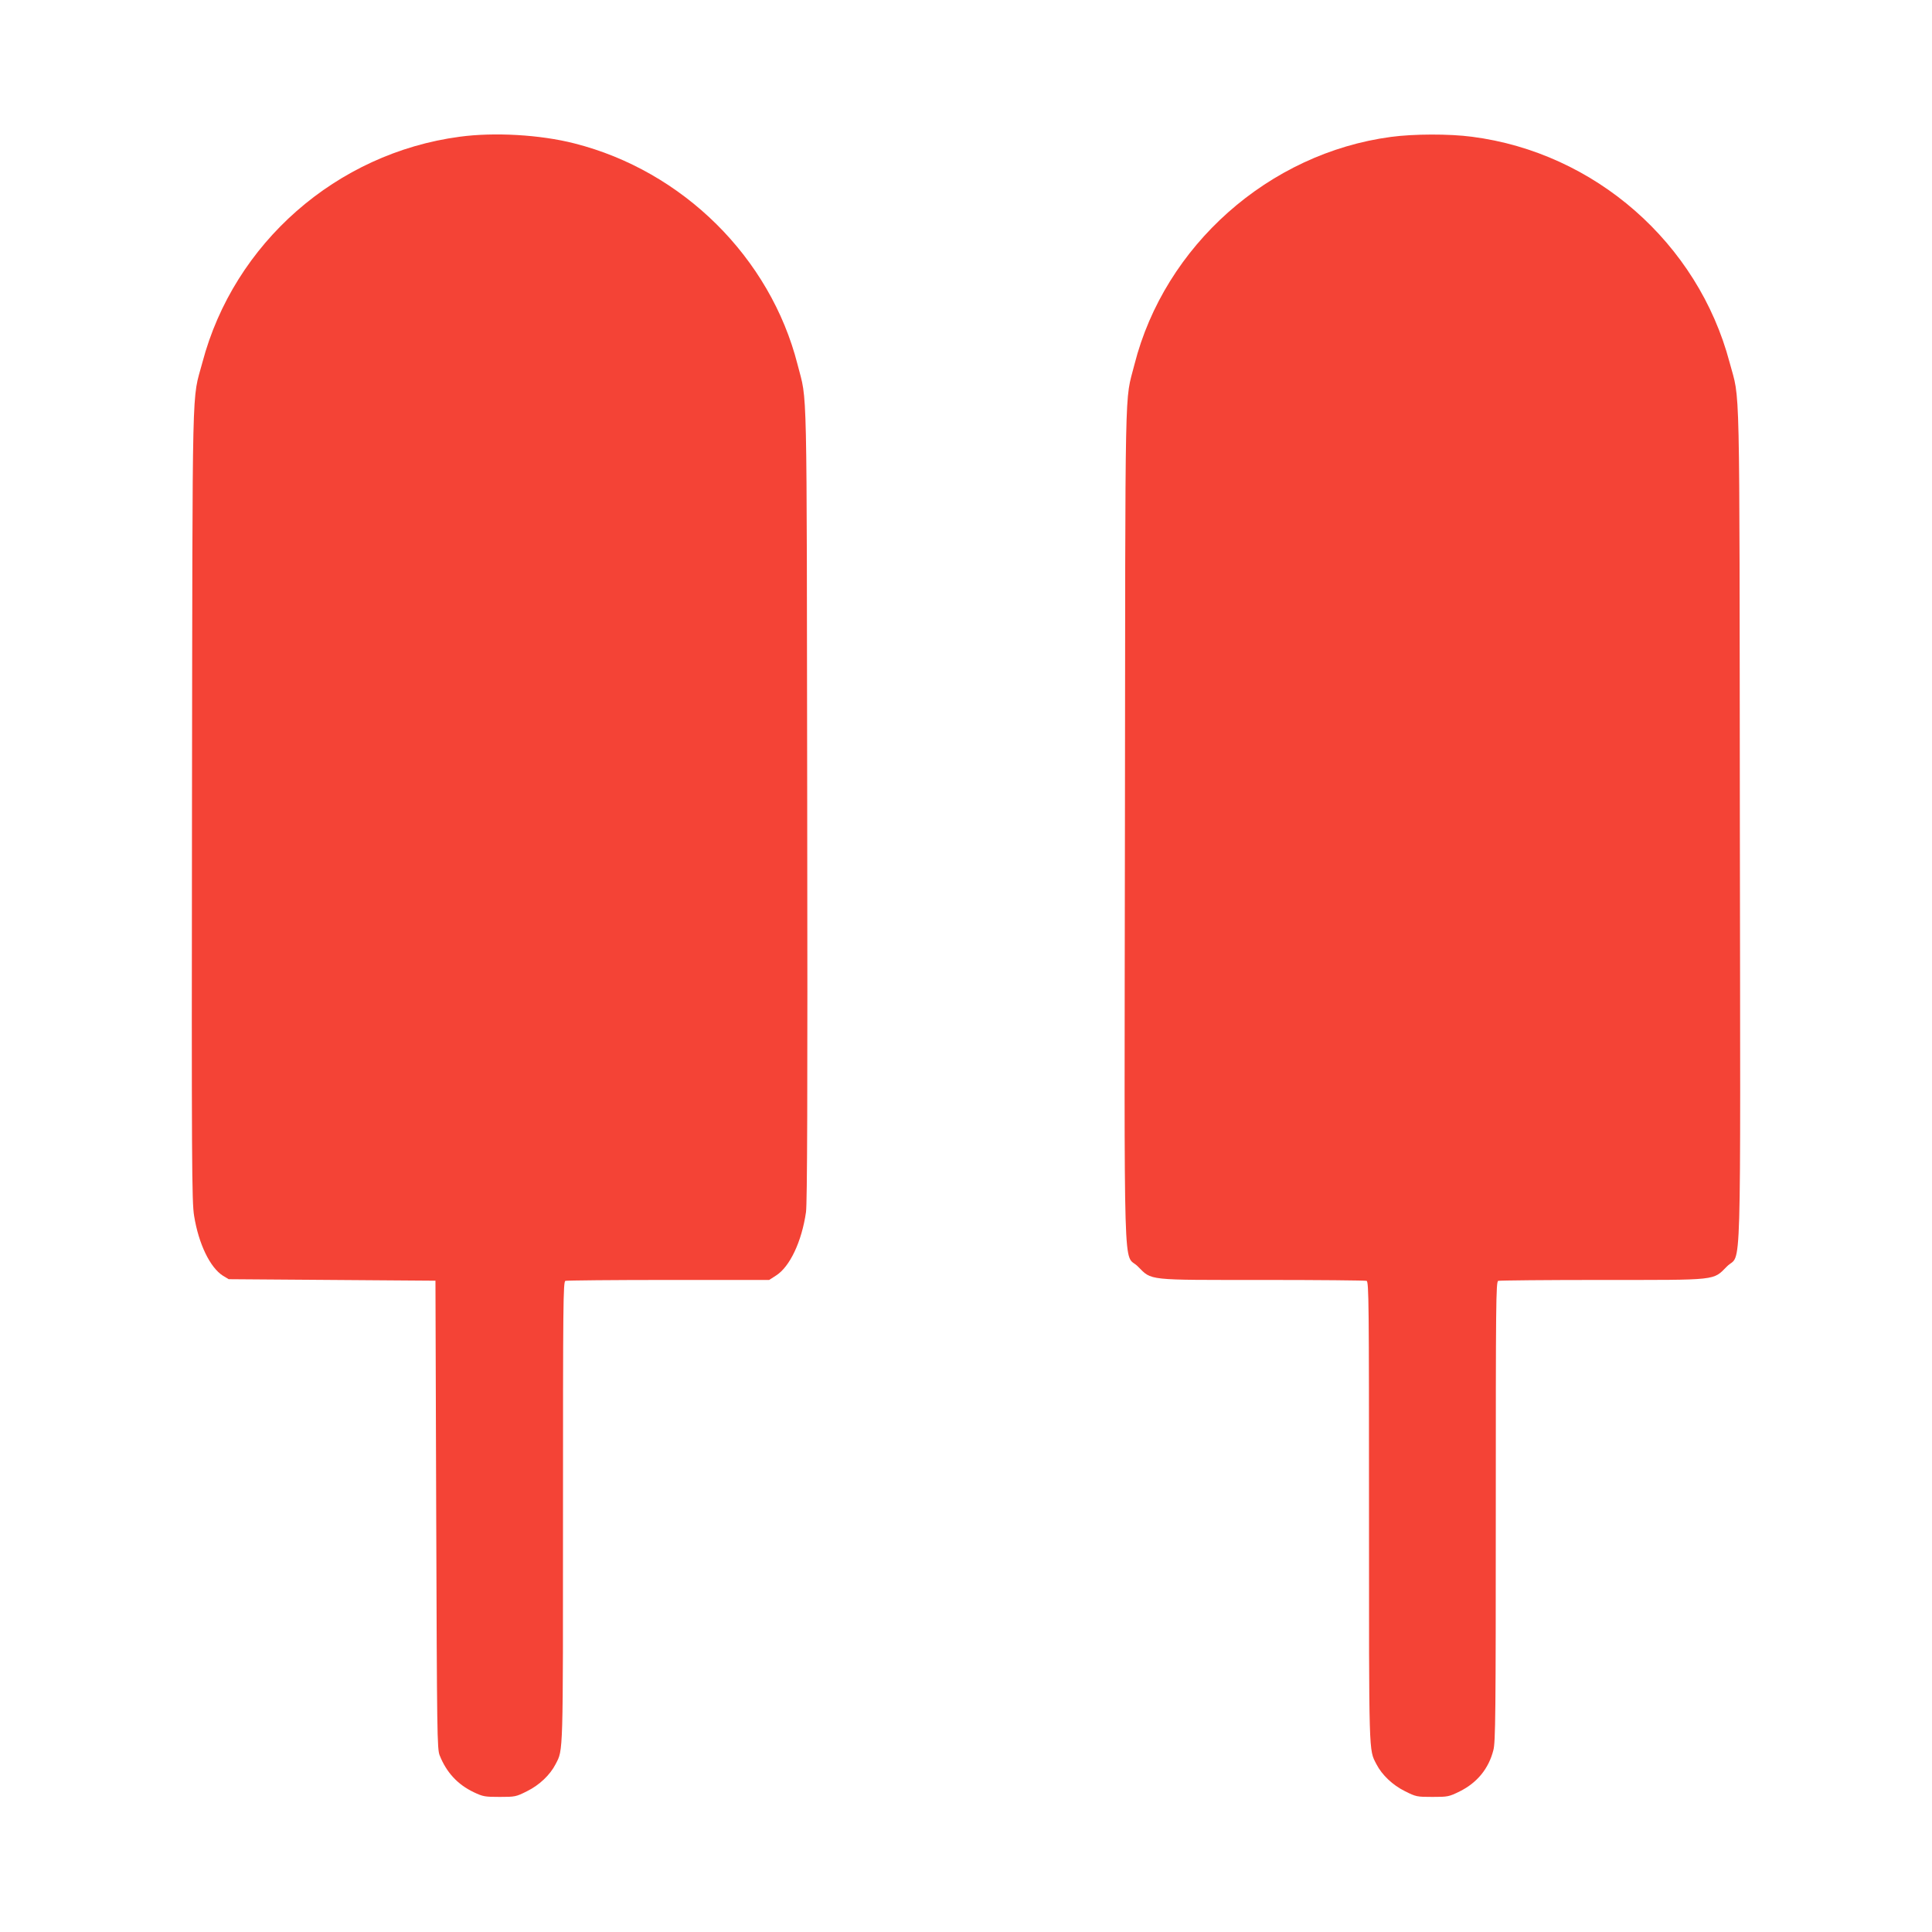
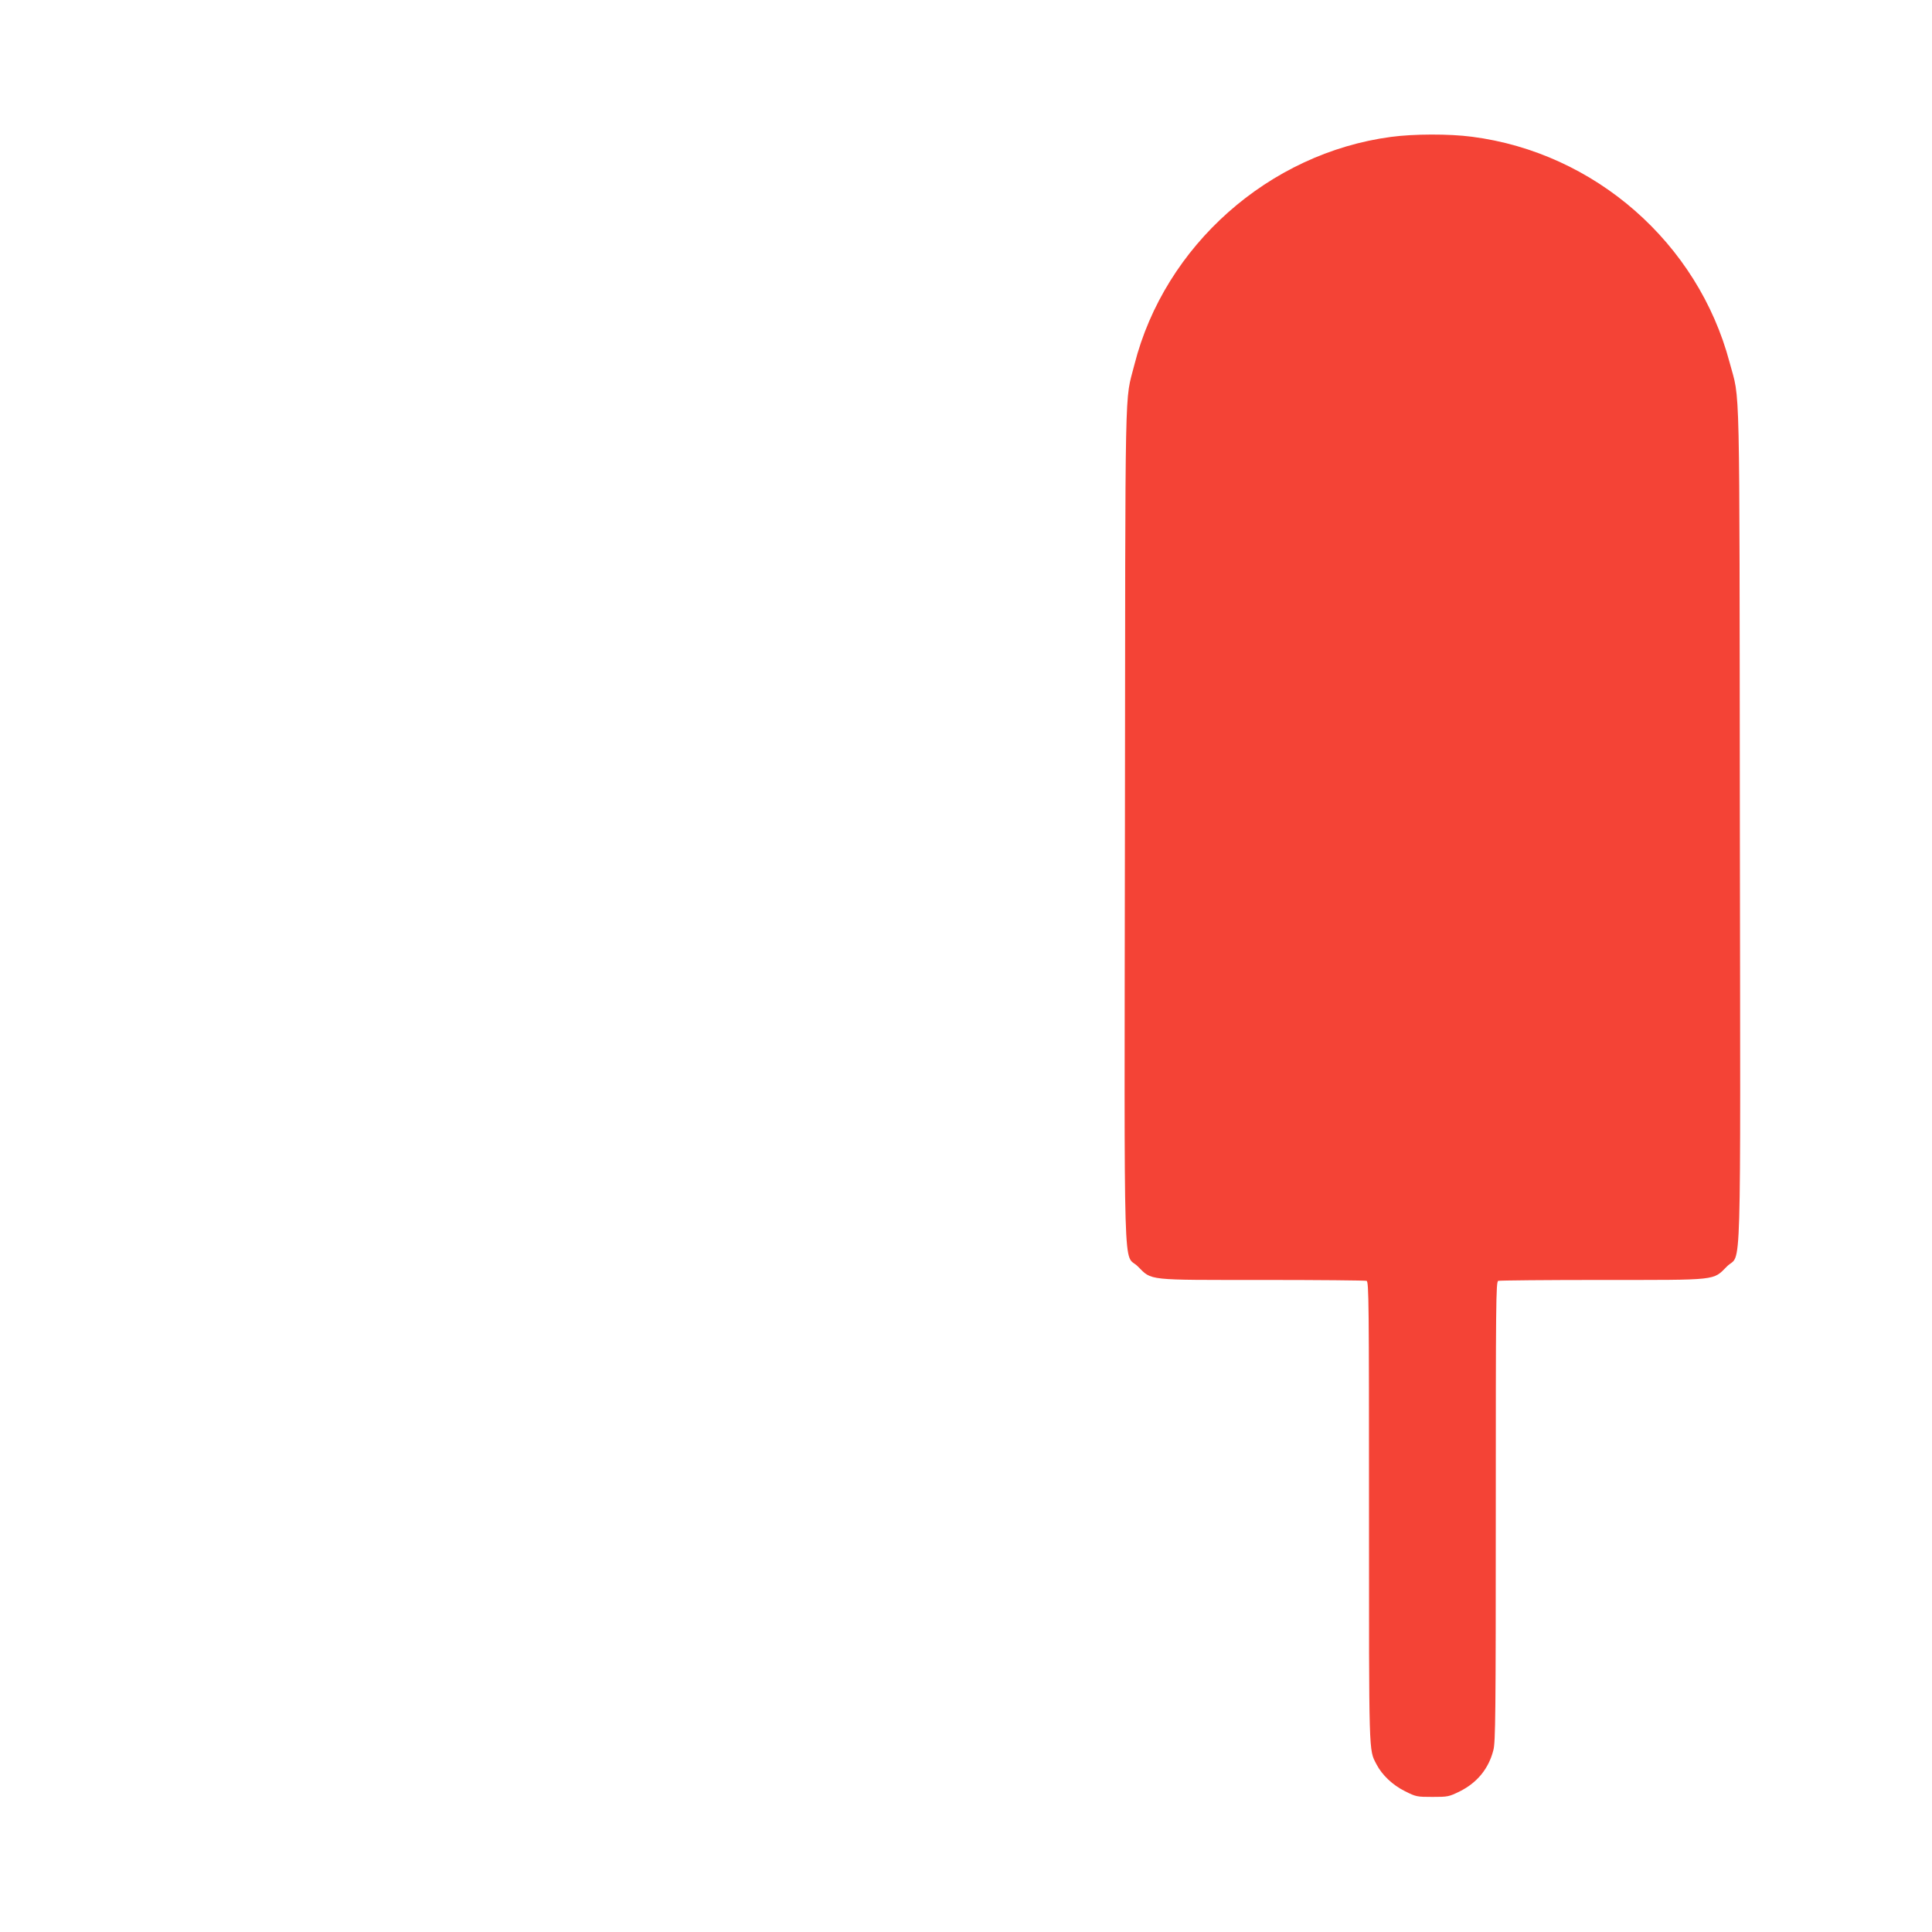
<svg xmlns="http://www.w3.org/2000/svg" version="1.0" width="1280pt" height="1280pt" viewBox="0 0 1280 1280" preserveAspectRatio="xMidYMid meet">
  <g transform="translate(0,1280) scale(0.1,-0.1)" fill="#f44336" stroke="none">
-     <path d="M3045 11894 c-816 -109 -1495 -705 -1704 -1495 -71 -267 -65 -16 -69 -2929 -3 -2396 -1 -2634 14 -2725 30 -187 106 -343 191 -397 l38 -23 685 -5 685 -5 5 -1550 c5 -1456 6 -1553 23 -1595 45 -113 119 -193 226 -244 61 -29 74 -31 172 -31 101 0 108 1 181 38 81 40 152 107 189 179 51 99 49 40 49 1674 0 1379 1 1522 16 1528 9 3 316 6 683 6 l667 0 45 29 c92 58 171 226 199 421 8 64 11 727 8 2705 -4 2892 2 2650 -64 2910 -180 708 -760 1283 -1479 1465 -227 58 -531 75 -760 44z" />
    <path d="M9216 11893 c-810 -108 -1500 -721 -1700 -1508 -66 -261 -60 -1 -63 -3054 -4 -3143 -13 -2822 86 -2922 94 -94 52 -89 827 -89 370 0 679 -3 688 -6 15 -6 16 -149 16 -1528 0 -1634 -2 -1575 49 -1674 37 -72 108 -139 189 -179 73 -37 80 -38 182 -38 102 0 109 1 182 37 114 57 191 150 222 273 14 52 16 238 16 1581 0 1379 1 1522 16 1528 9 3 318 6 688 6 776 0 733 -5 828 90 98 98 89 -211 85 2926 -3 3063 3 2795 -68 3063 -210 792 -893 1390 -1707 1495 -151 20 -388 19 -536 -1z" />
  </g>
</svg>